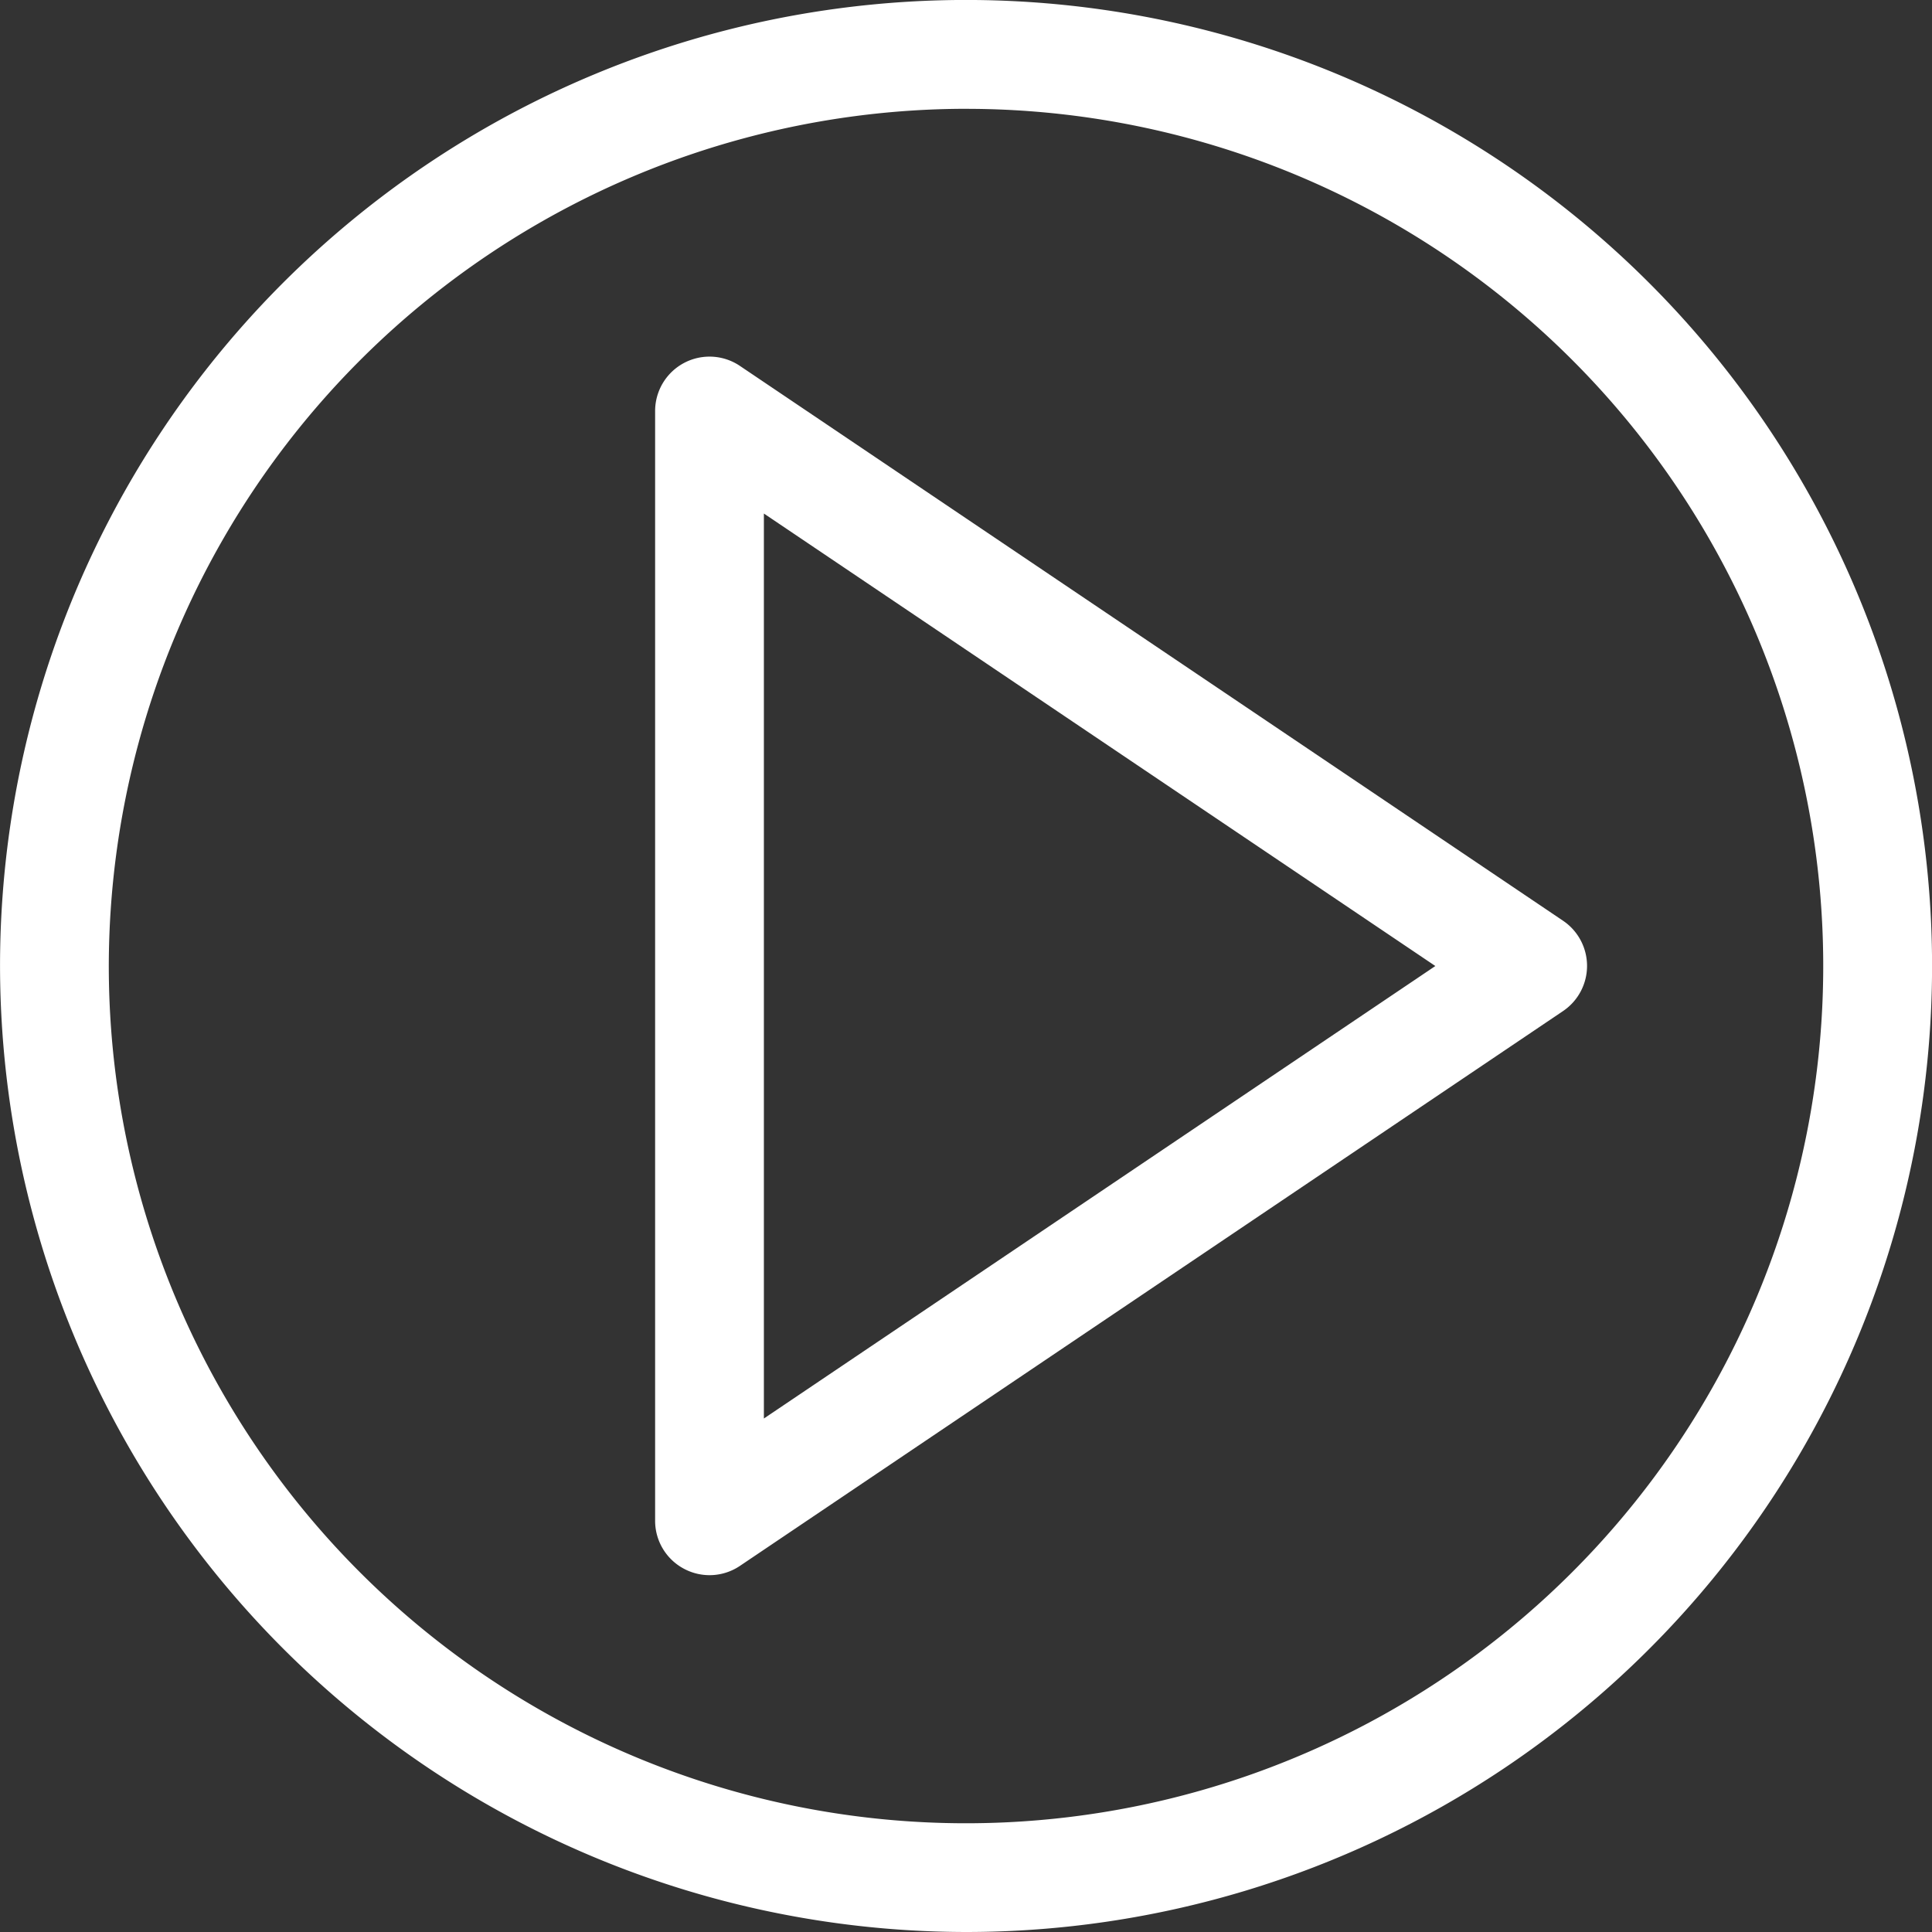
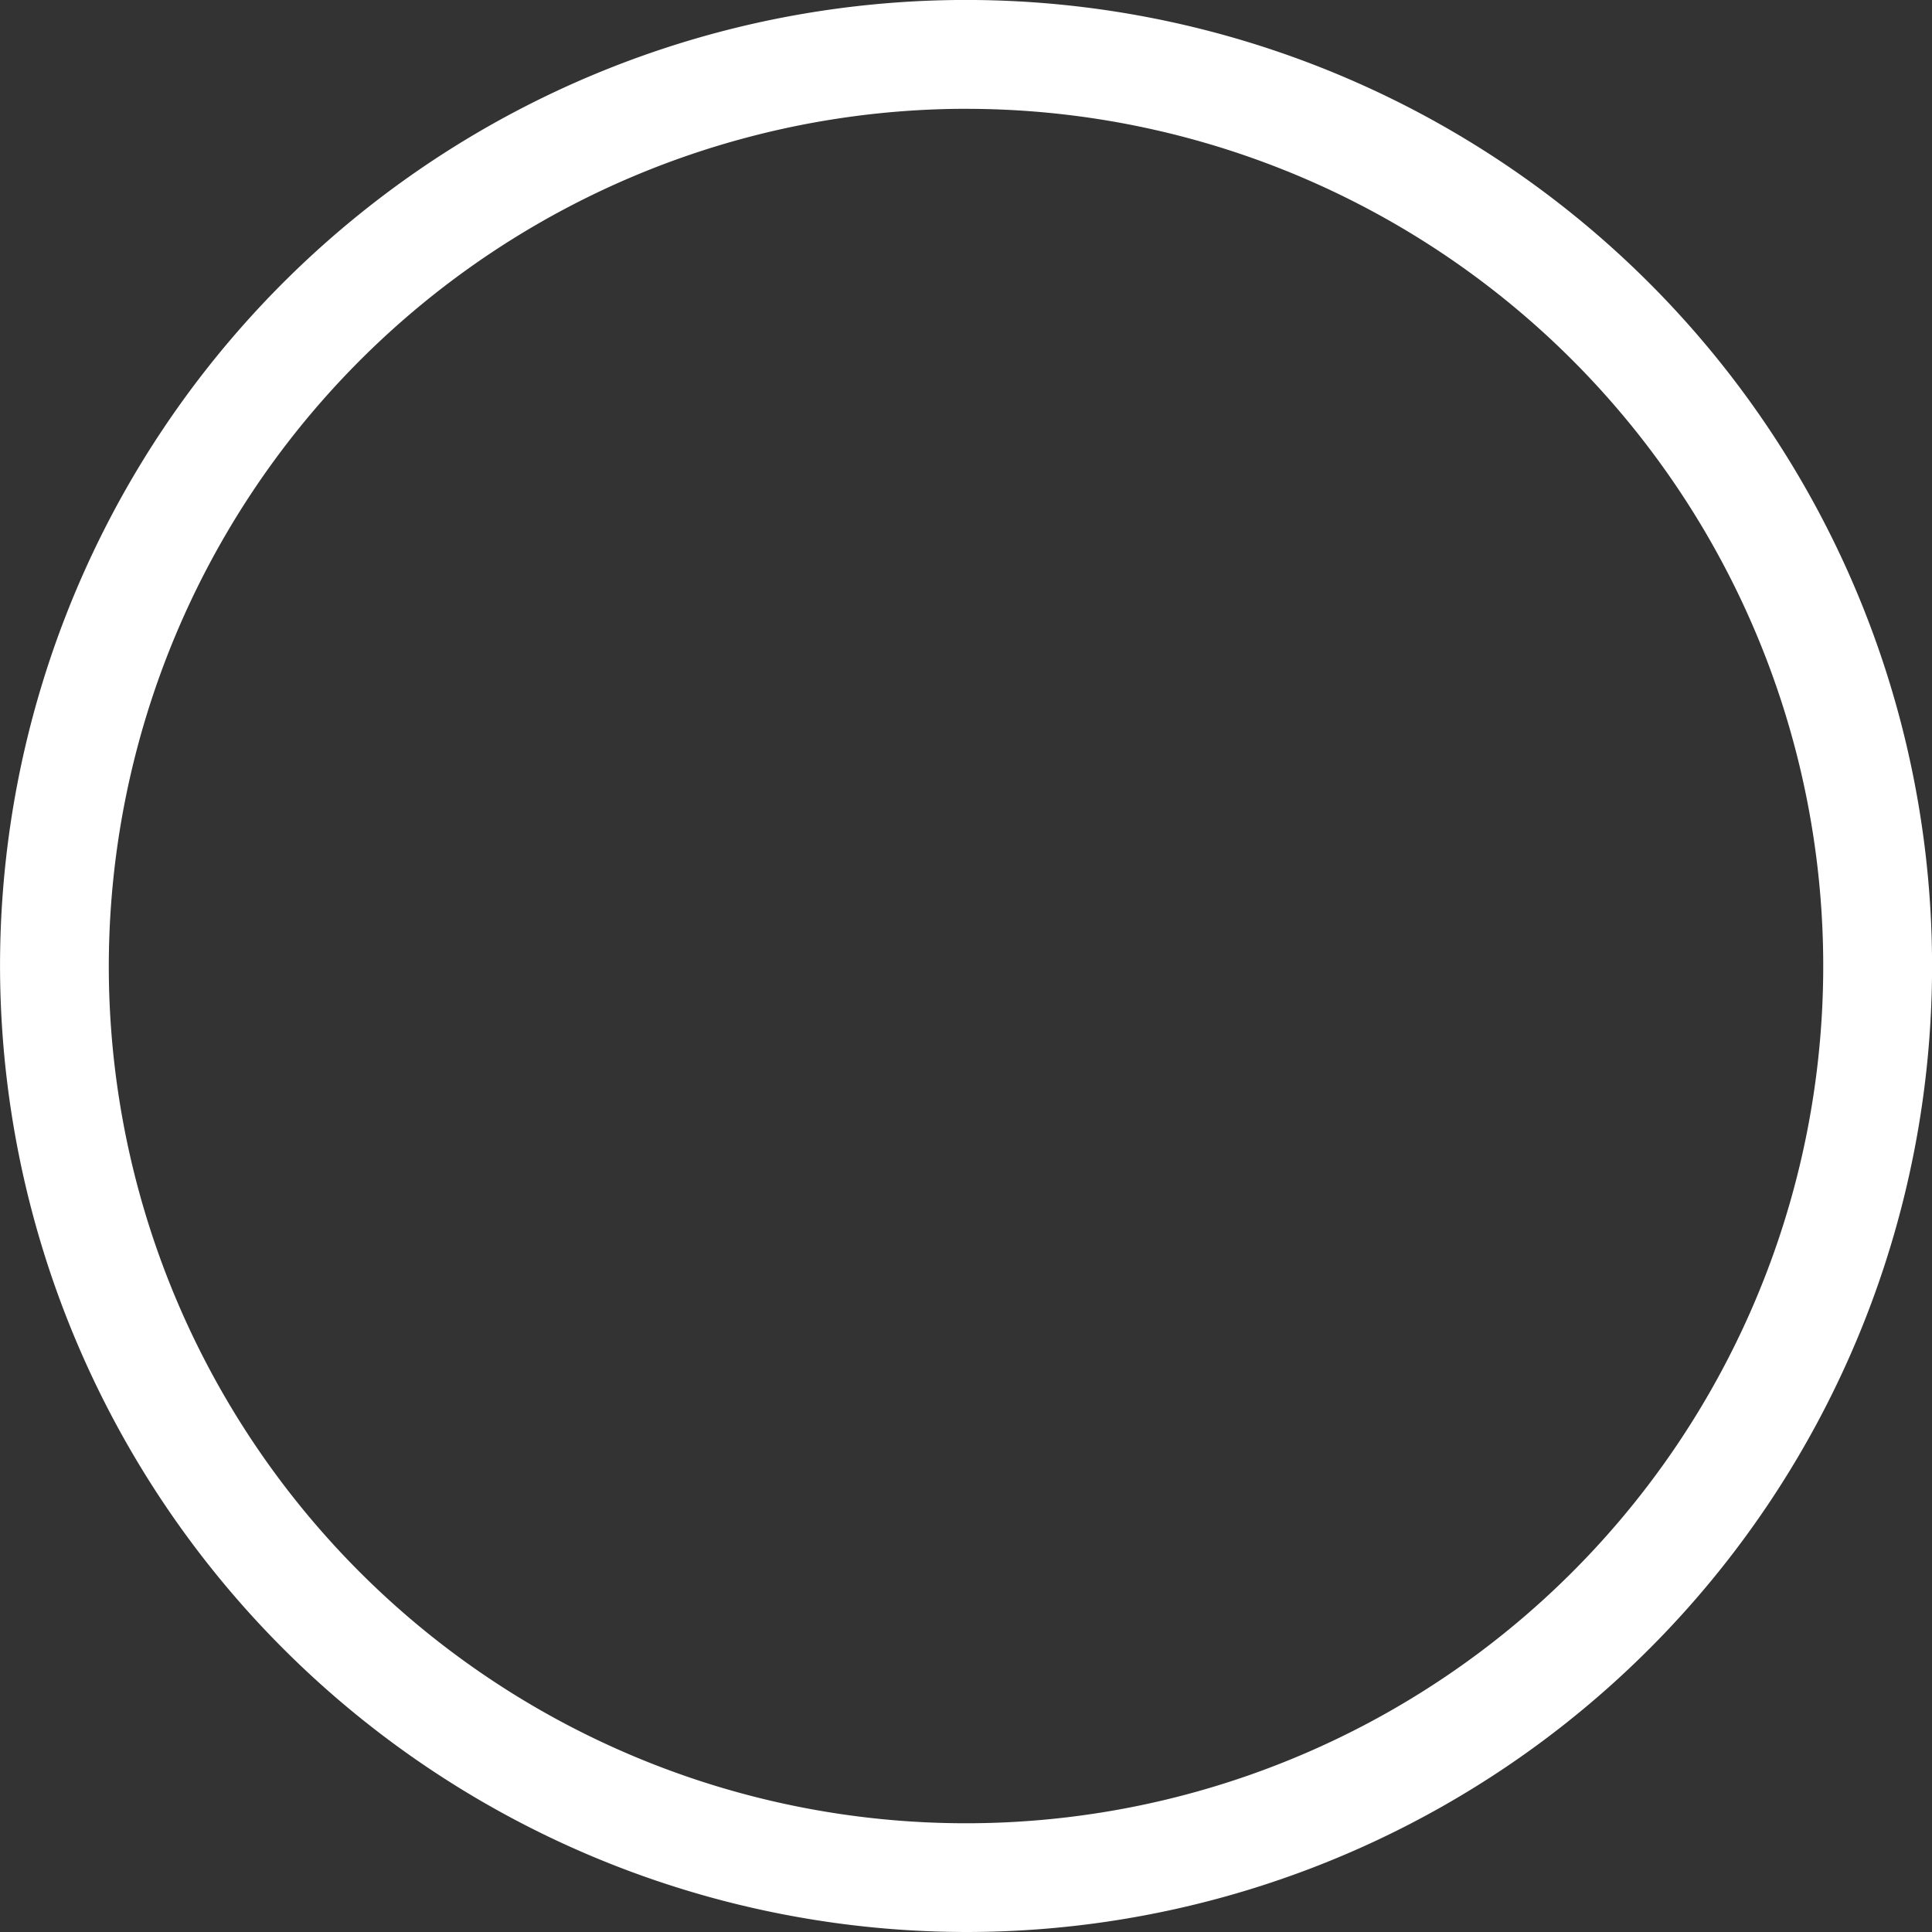
<svg xmlns="http://www.w3.org/2000/svg" id="Grupo_1128" data-name="Grupo 1128" width="58.495" height="58.495" viewBox="0 0 58.495 58.495">
  <rect x="0" y="0" width="58.495" height="58.495" fill="#333333" stroke="none" />
-   <path id="Trazado_210" data-name="Trazado 210" d="M384.147,149.661A29.248,29.248,0,1,0,354.9,120.414,29.281,29.281,0,0,0,384.147,149.661Zm0-55.2a25.954,25.954,0,1,1-25.954,25.954A25.985,25.985,0,0,1,384.147,94.46Z" transform="translate(-354.899 -91.166)" fill="#fff" />
-   <path id="Trazado_211" data-name="Trazado 211" d="M365.172,132.978a1.645,1.645,0,0,0,1.695-.087l24.924-16.8a1.65,1.65,0,0,0,0-2.731l-24.924-16.8a1.647,1.647,0,0,0-2.568,1.365v33.591A1.643,1.643,0,0,0,365.172,132.978Zm2.42-31.949,20.33,13.7-20.33,13.7Z" transform="translate(-344.464 -85.481)" fill="#fff" />
+   <path id="Trazado_210" data-name="Trazado 210" d="M384.147,149.661A29.248,29.248,0,1,0,354.9,120.414,29.281,29.281,0,0,0,384.147,149.661m0-55.2a25.954,25.954,0,1,1-25.954,25.954A25.985,25.985,0,0,1,384.147,94.46Z" transform="translate(-354.899 -91.166)" fill="#fff" />
</svg>